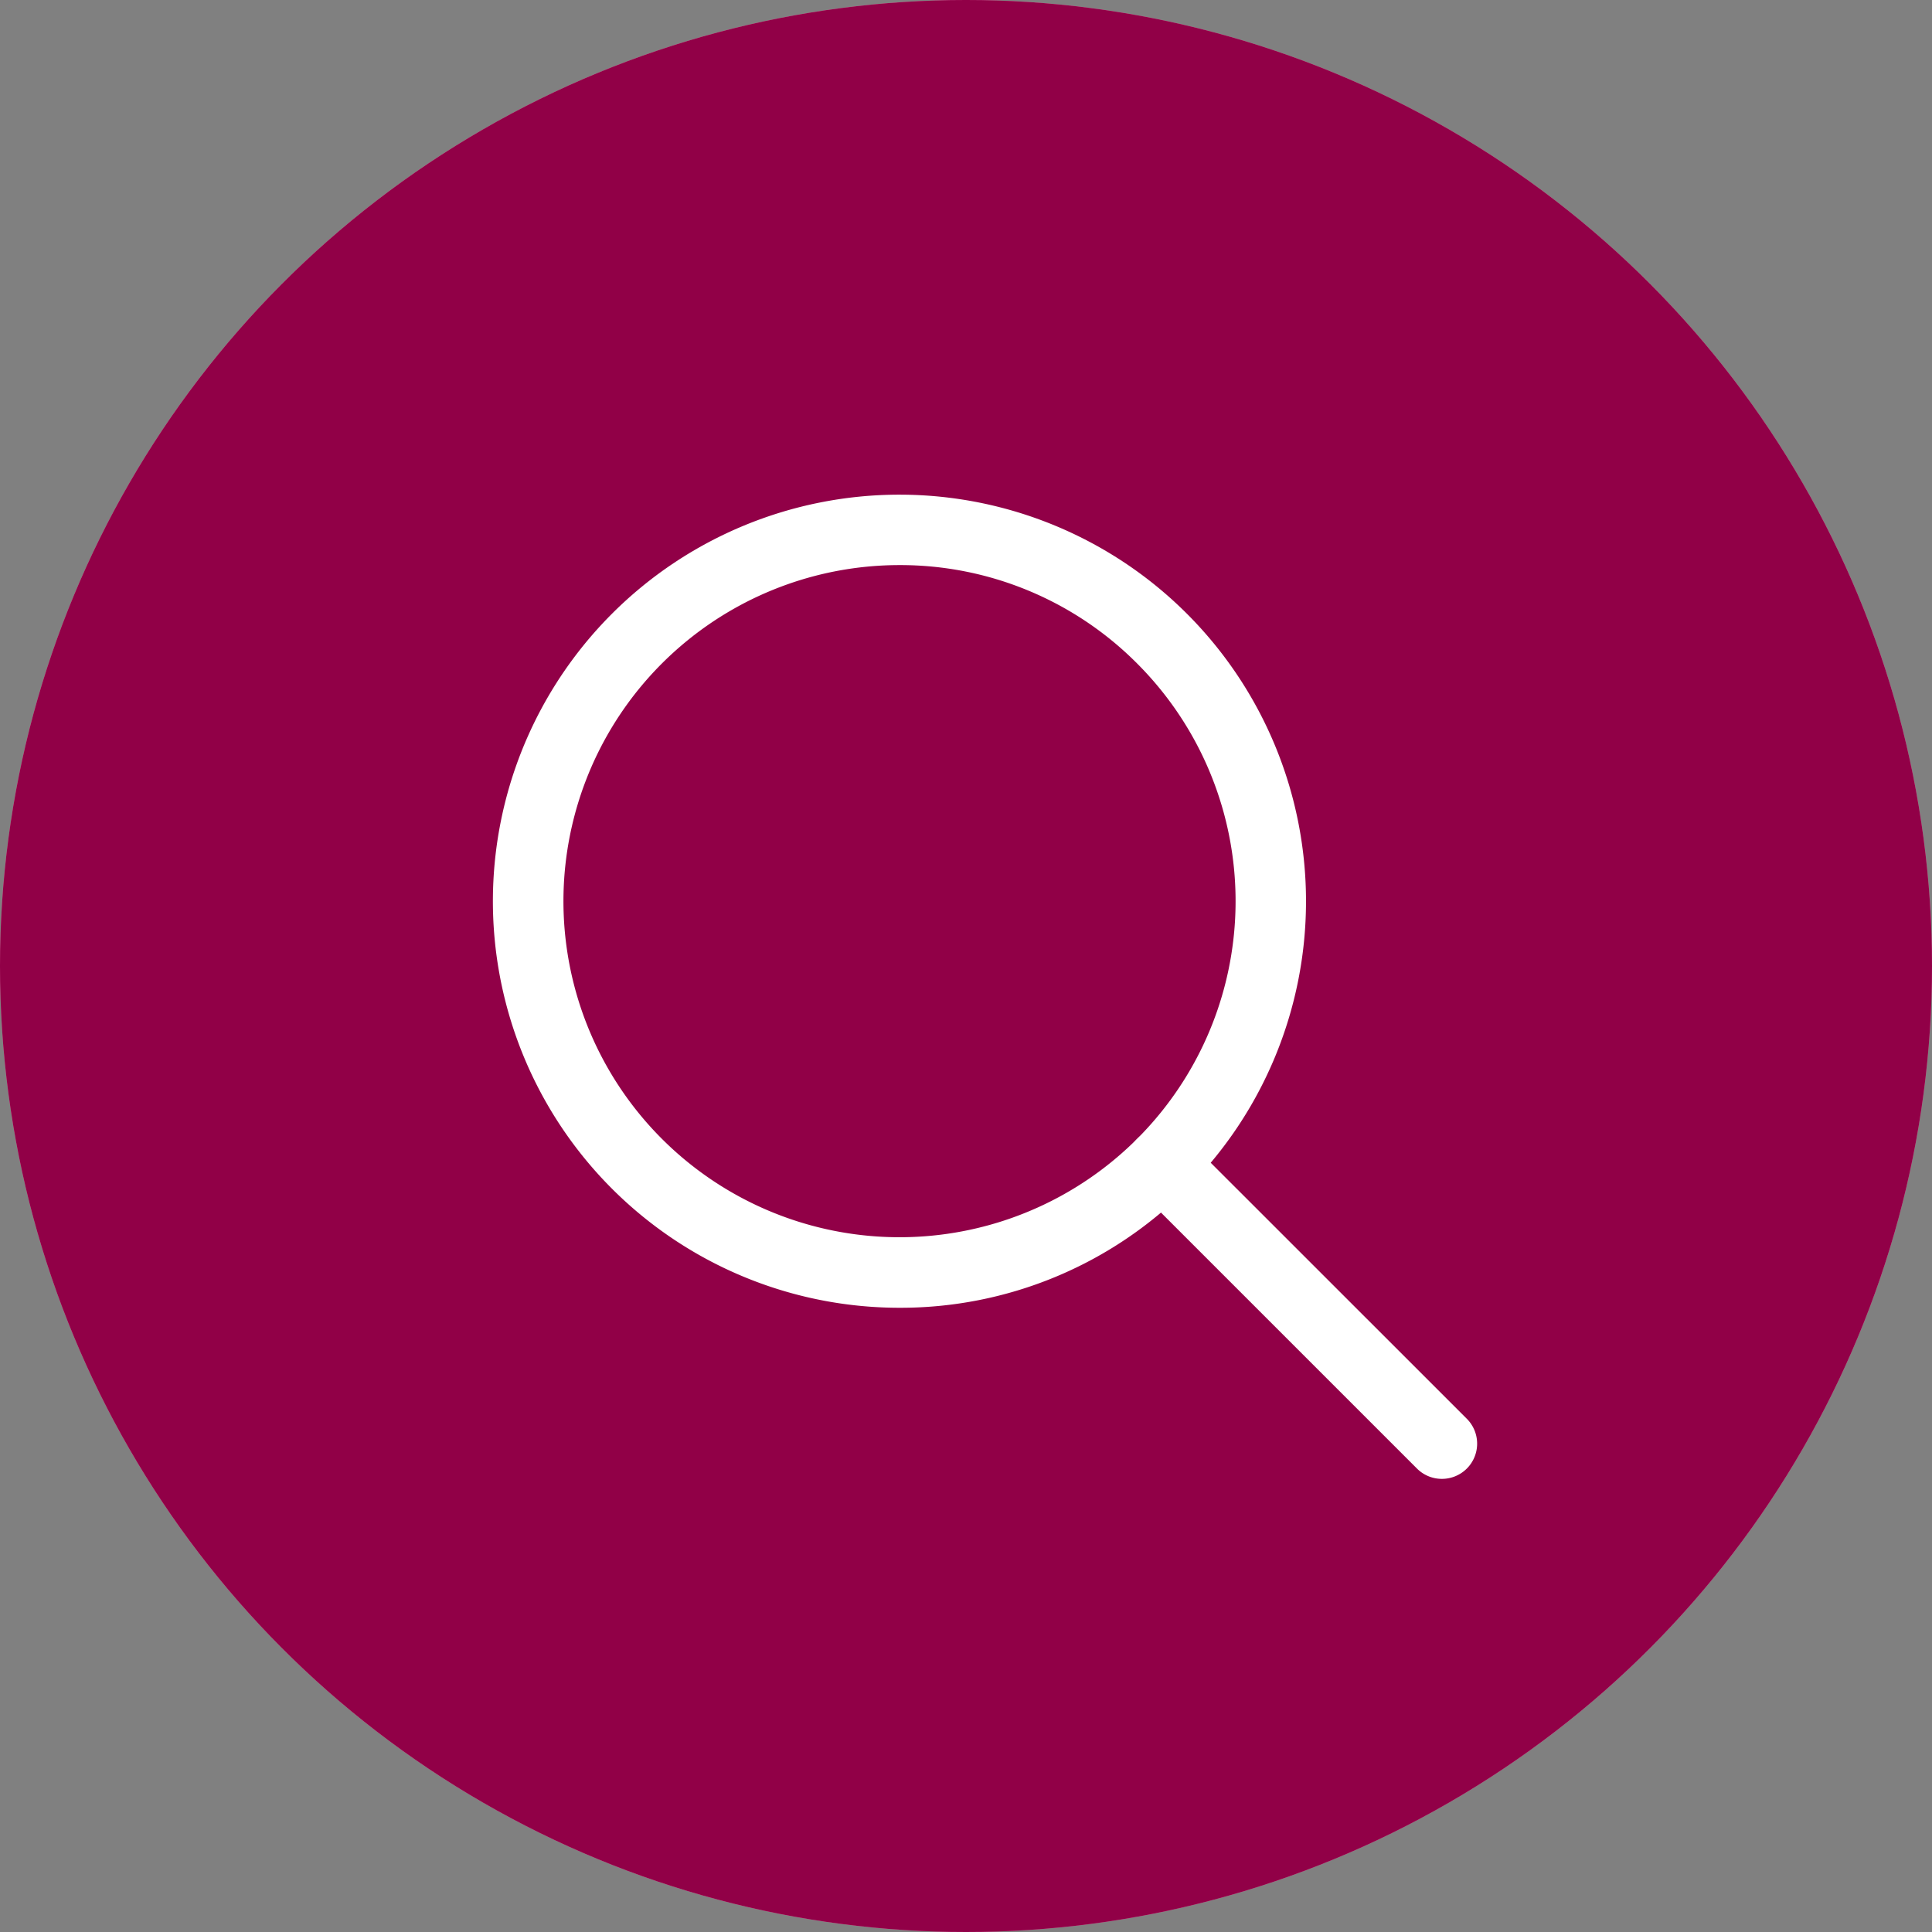
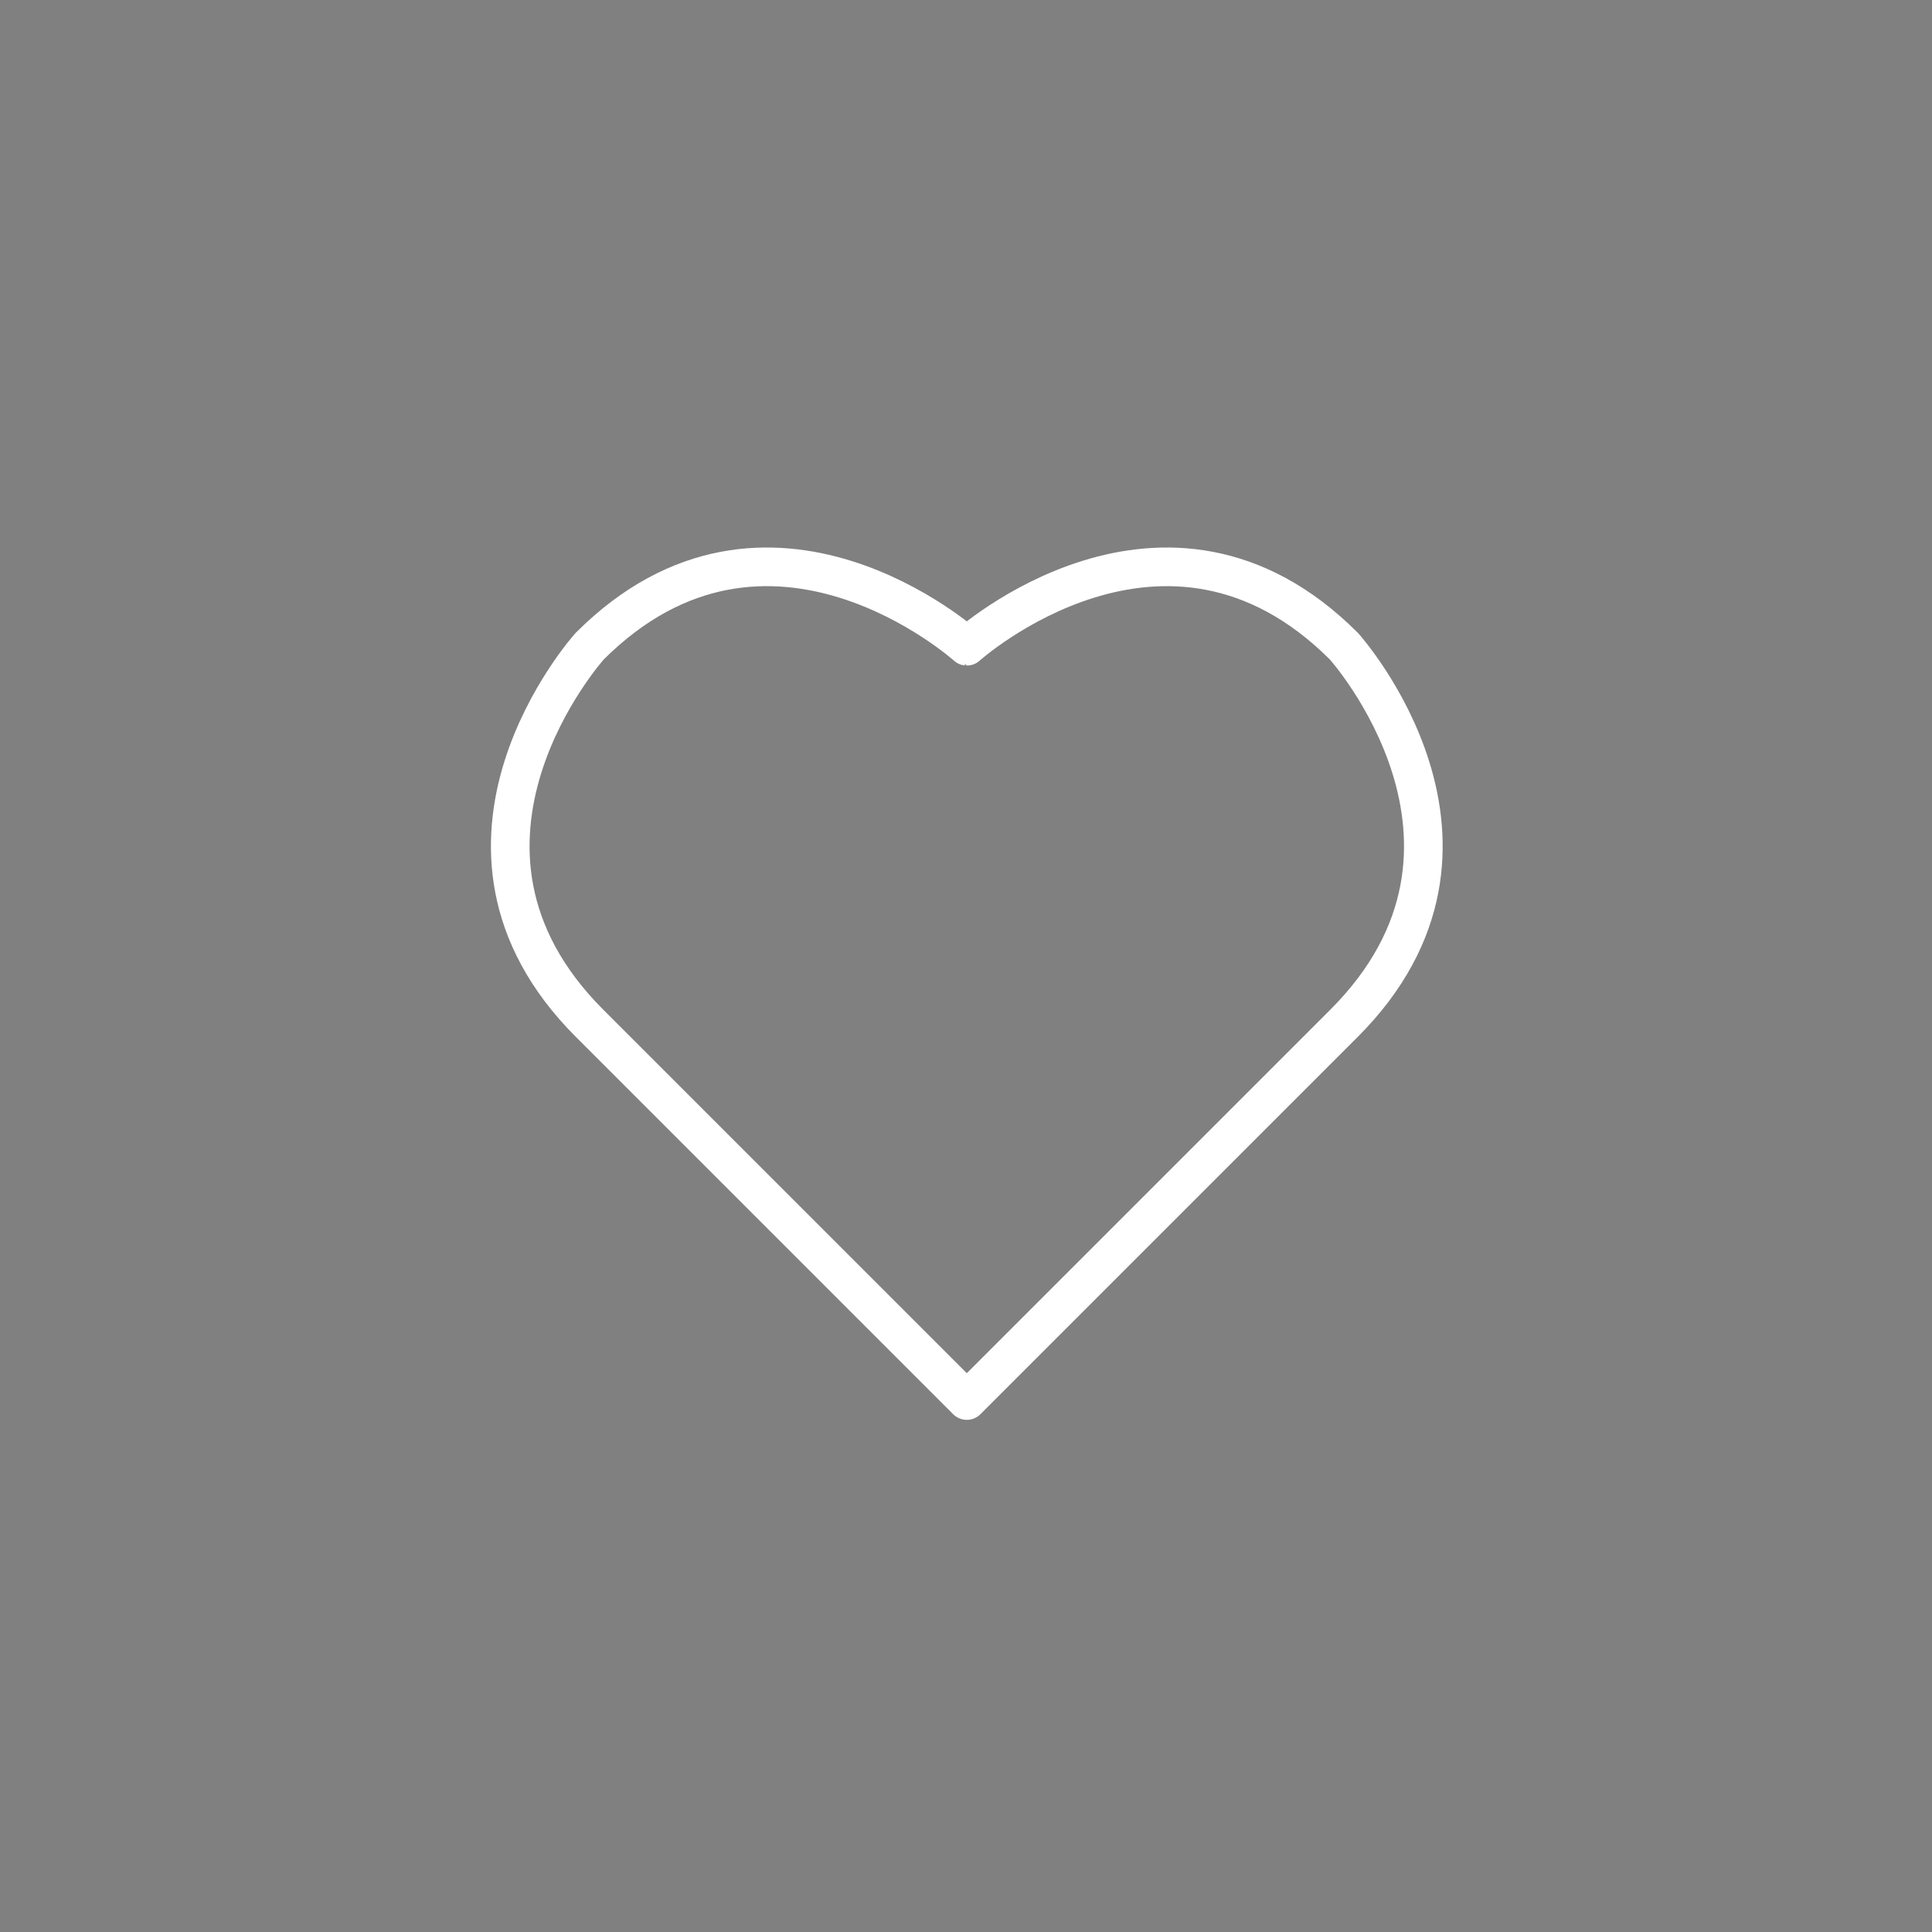
<svg xmlns="http://www.w3.org/2000/svg" width="100" height="100" viewBox="0 0 100 100">
  <rect x="0" y="0" width="100" height="100" fill="#808080" stroke="none" />
  <g id="Group_2593" data-name="Group 2593" transform="translate(0 0.092)">
-     <circle id="Ellipse_114" data-name="Ellipse 114" cx="50" cy="50" r="50" transform="translate(0 -0.092)" fill="#e971a7" />
    <g id="Layer" transform="translate(26.41 29.247)">
      <path id="_17_wishlist" data-name="17_wishlist" d="M44.152,5.11c-9.247-9.247-19.521,0-19.521,0S14.357-4.137,5.11,5.11c0,0-9.247,10.274,0,19.521L24.631,44.152,44.152,24.631C53.4,15.384,44.152,5.11,44.152,5.11Z" transform="translate(-1 -1)" fill="none" stroke="#fff" stroke-linecap="round" stroke-linejoin="round" stroke-width="2" />
    </g>
-     <circle id="Ellipse_118" data-name="Ellipse 118" cx="50" cy="50" r="50" transform="translate(0 -0.092)" fill="#910047" />
    <g id="Group_2583" data-name="Group 2583" transform="translate(25.512 25.512)">
-       <path id="Path_91" data-name="Path 91" d="M21.046,42.086A21.043,21.043,0,0,1,6.165,6.162,21.043,21.043,0,0,1,35.922,35.924,20.9,20.9,0,0,1,21.046,42.086Zm0-38.441a17.395,17.395,0,1,0,12.3,5.094A17.289,17.289,0,0,0,21.046,3.645Z" transform="translate(0 0)" fill="#fff" />
-       <path id="Line_14" data-name="Line 14" d="M15.308,17.129a1.816,1.816,0,0,1-1.288-.534L-.466,2.111A1.822,1.822,0,0,1,2.111-.466L16.6,14.018a1.822,1.822,0,0,1-1.288,3.111Z" transform="translate(33.81 33.813)" fill="#fff" />
-     </g>
+       </g>
  </g>
</svg>